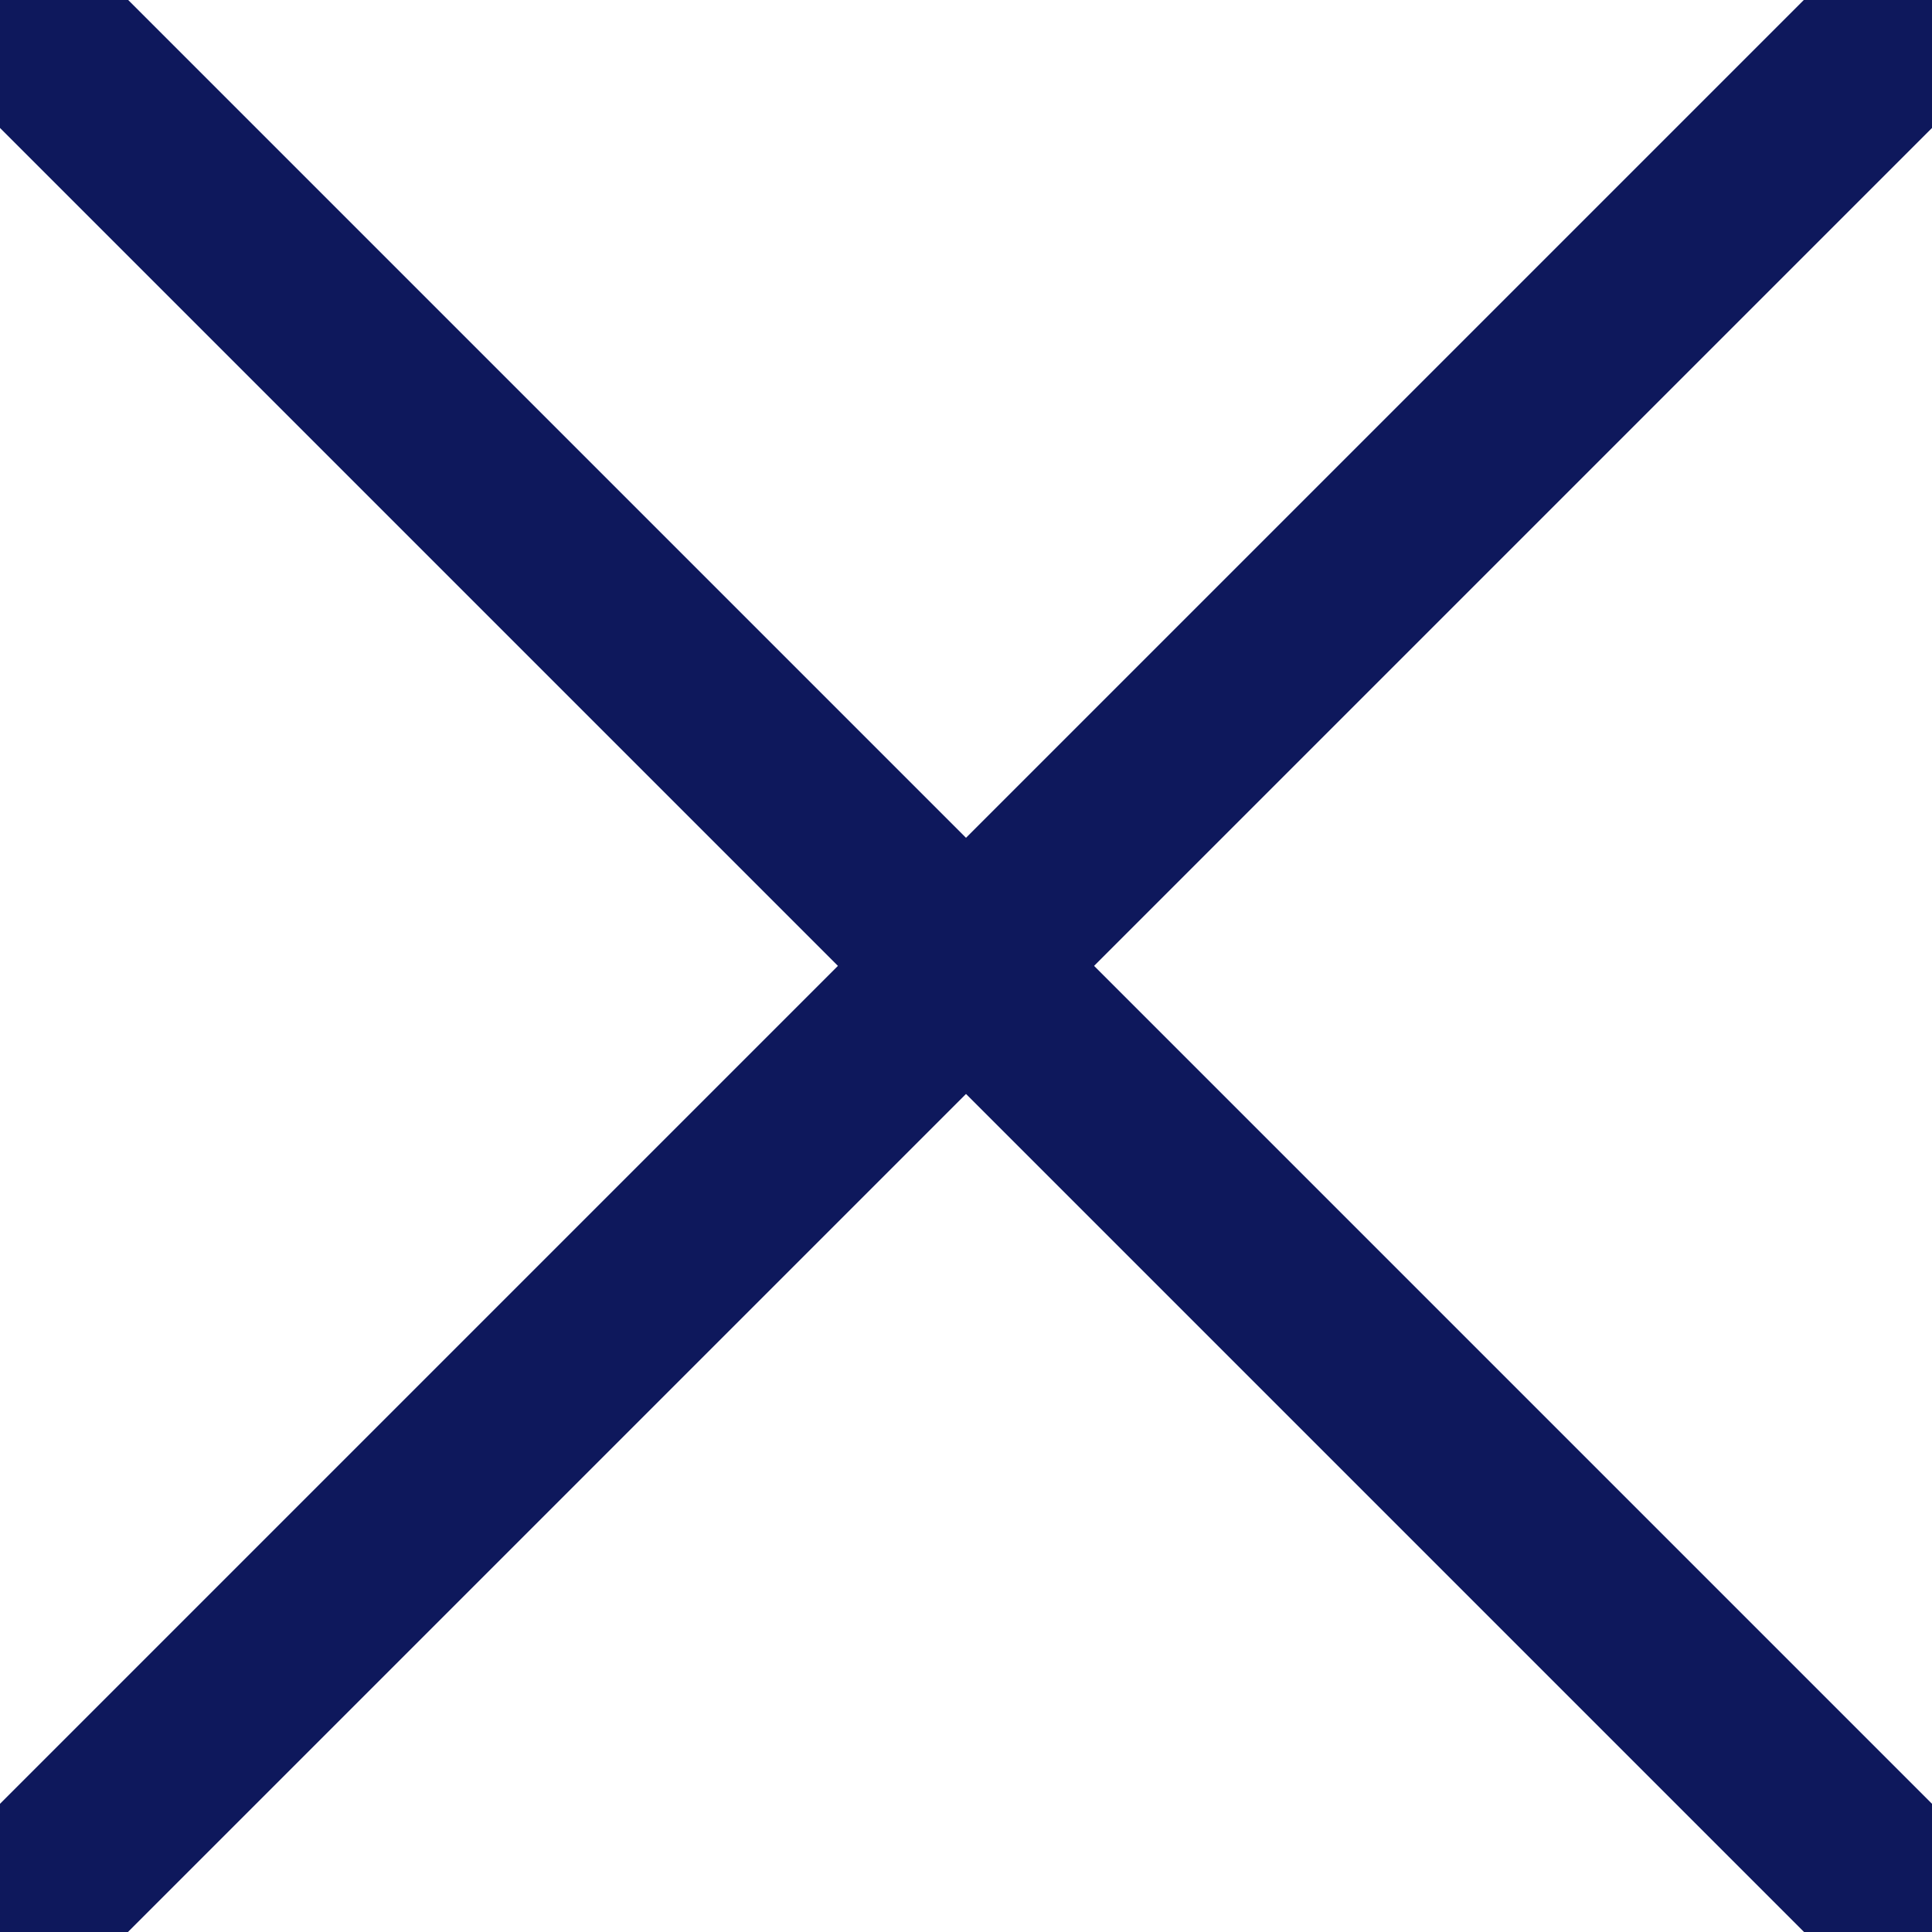
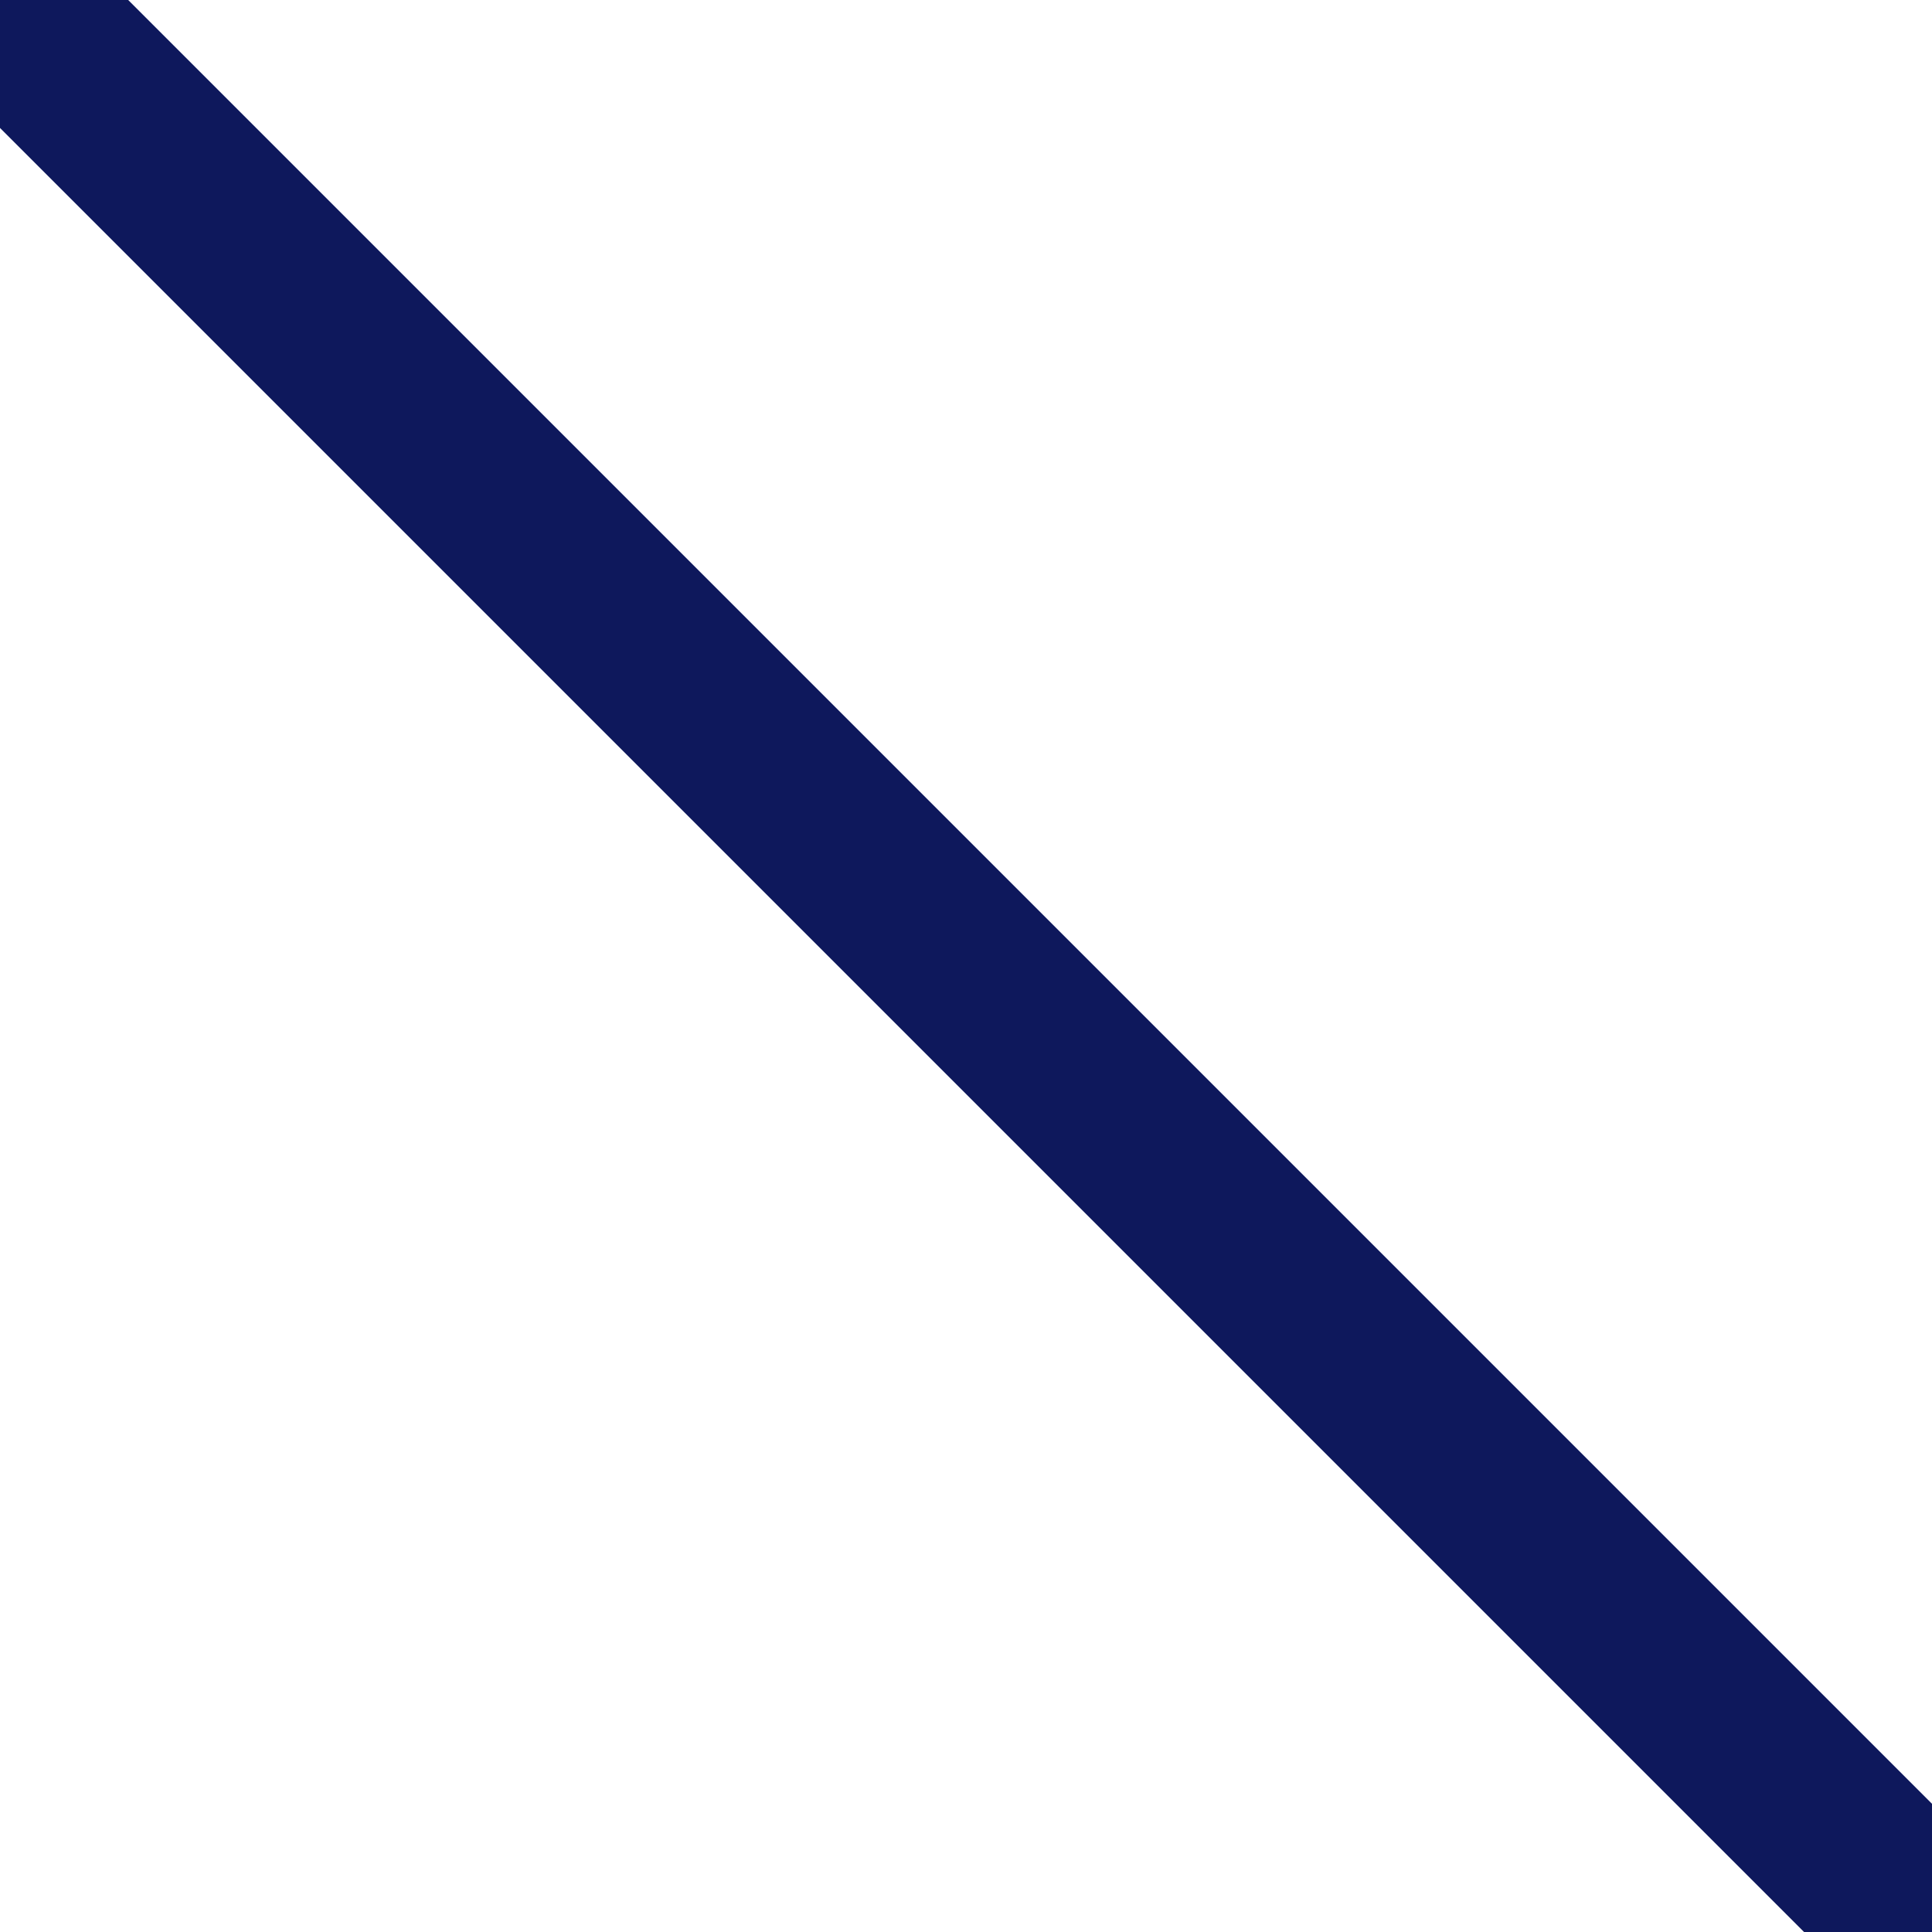
<svg xmlns="http://www.w3.org/2000/svg" width="16" height="16" viewBox="0 0 16 16" fill="none">
  <g clip-path="url(#clip0_413_16703)">
-     <path d="M0.5 15.499L15.5 0.499" stroke="#0E185C" stroke-width="1.5" stroke-linecap="round" stroke-linejoin="round" />
    <path d="M15.5 15.499L0.5 0.499" stroke="#0E185C" stroke-width="1.5" stroke-linecap="round" stroke-linejoin="round" />
  </g>
  <defs>
    <clipPath id="clip0_413_16703">
      <rect width="16" height="16" fill="white" />
    </clipPath>
  </defs>
</svg>